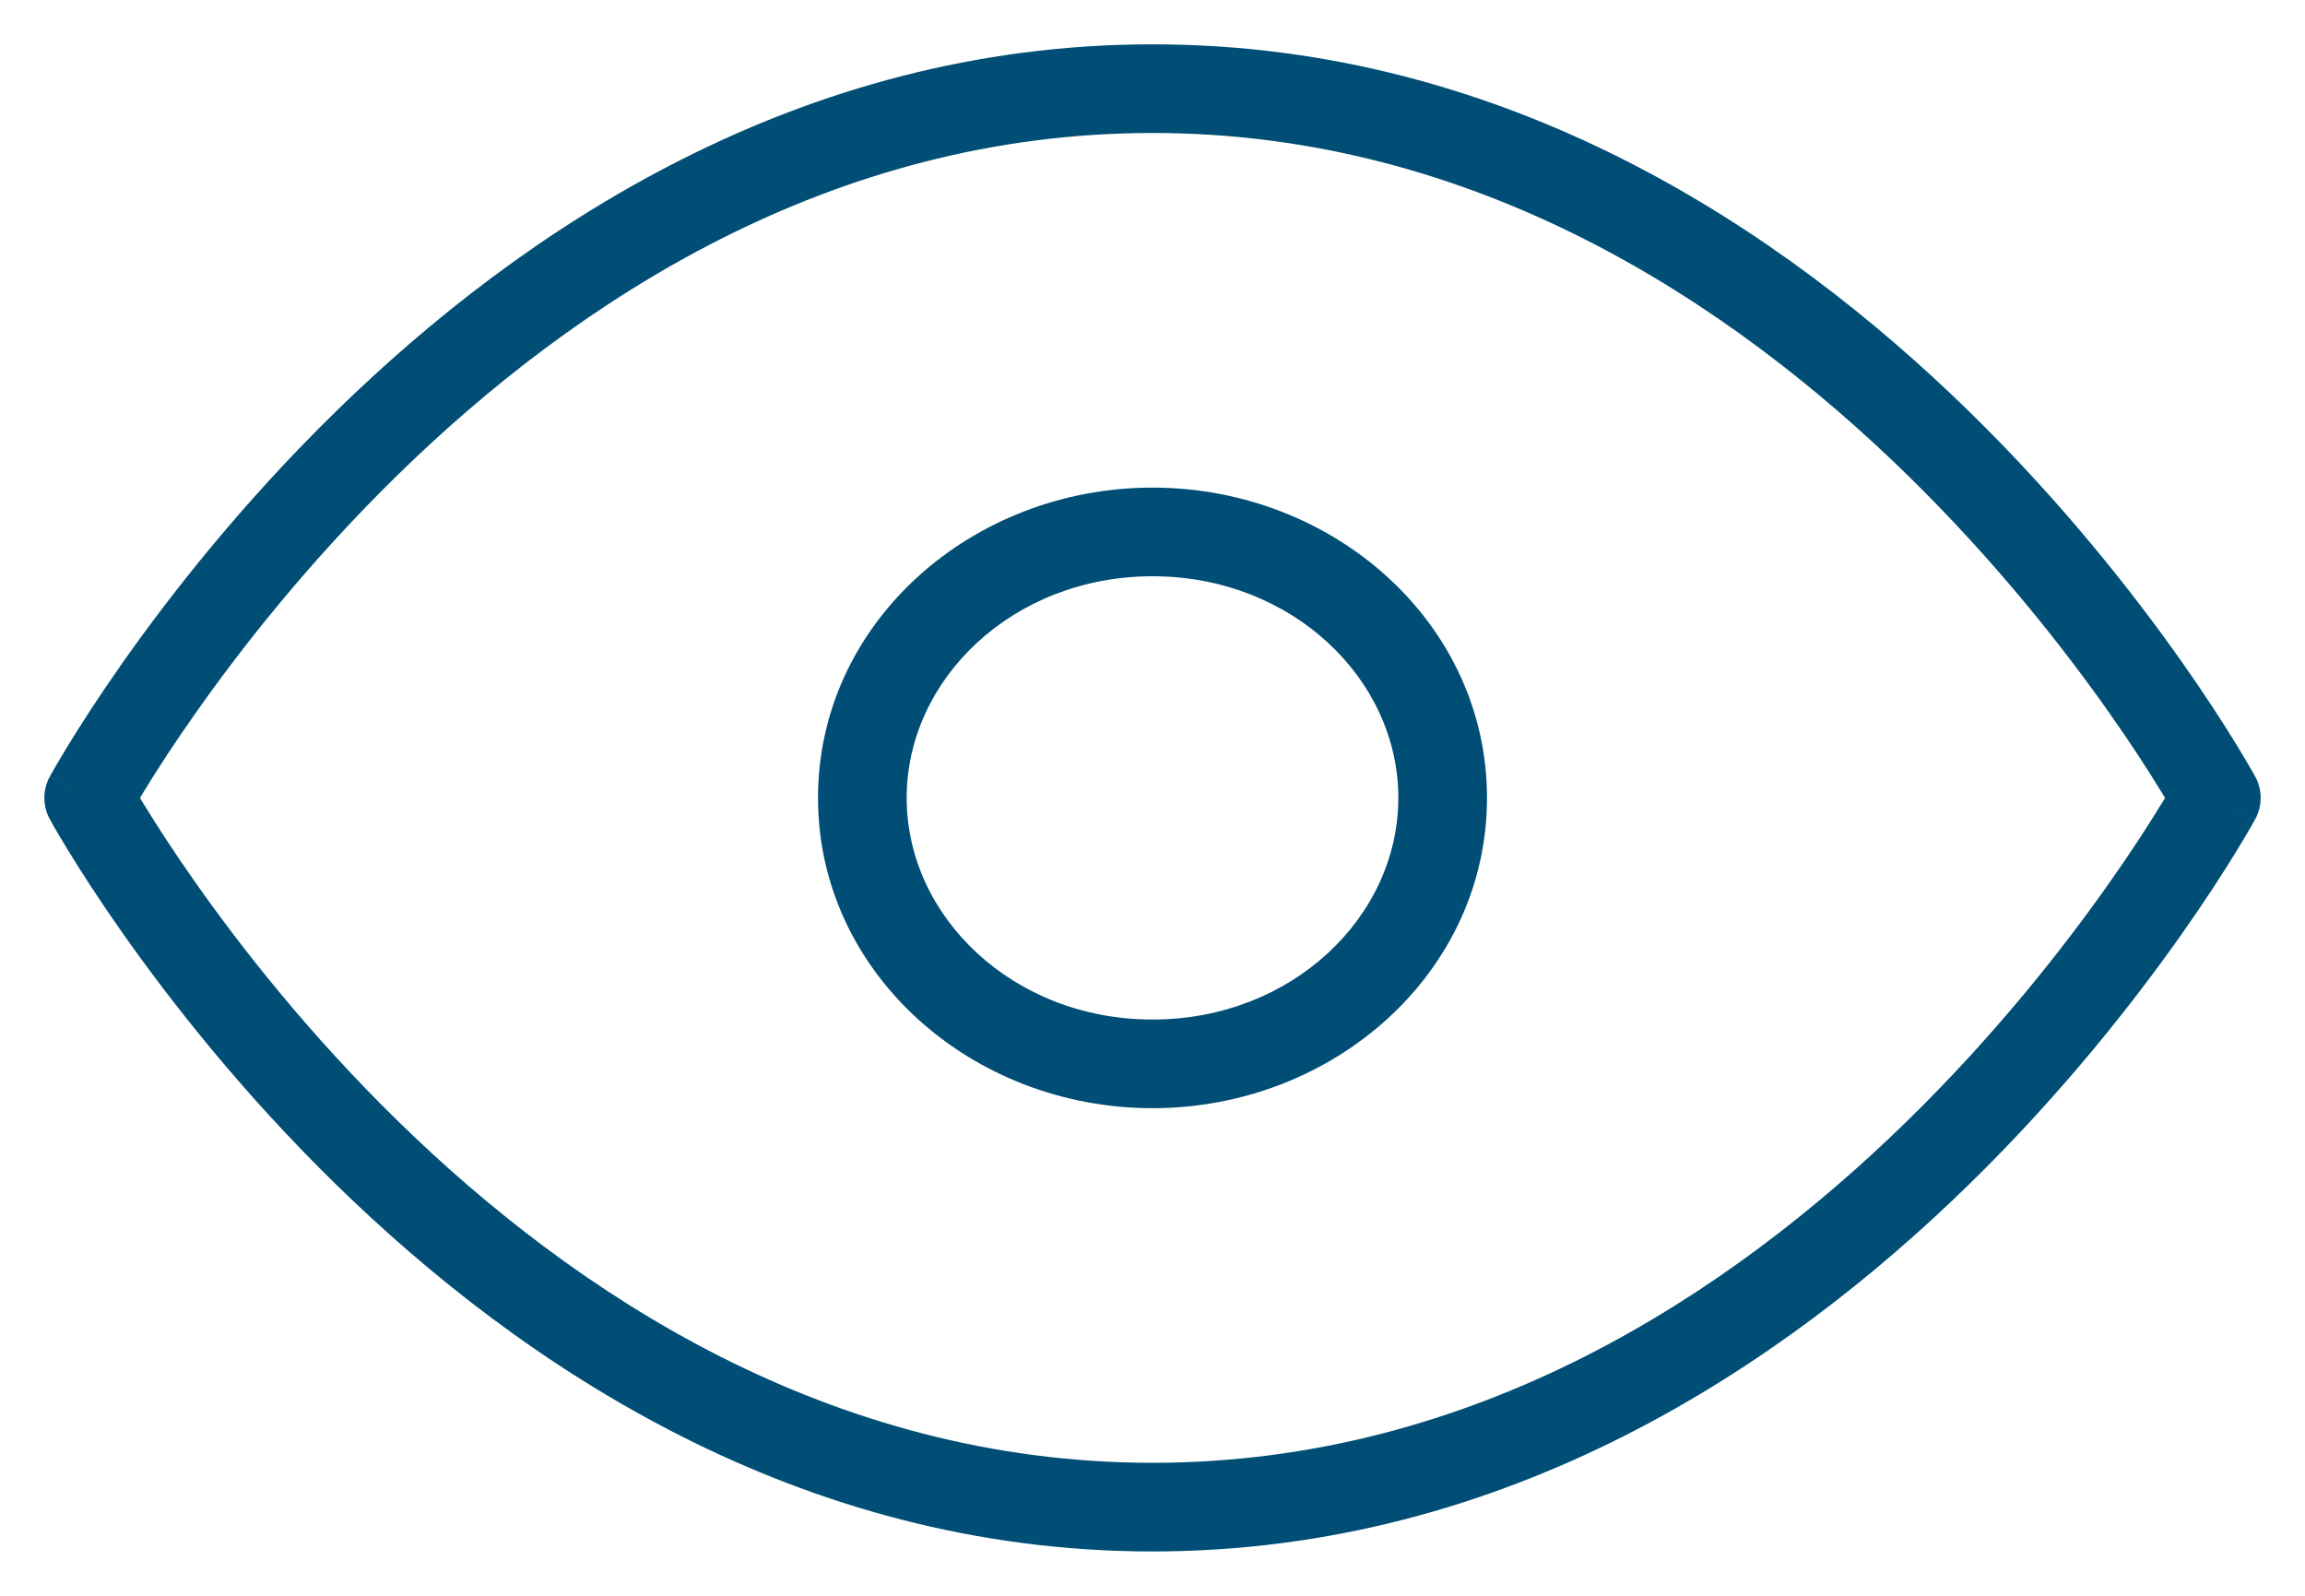
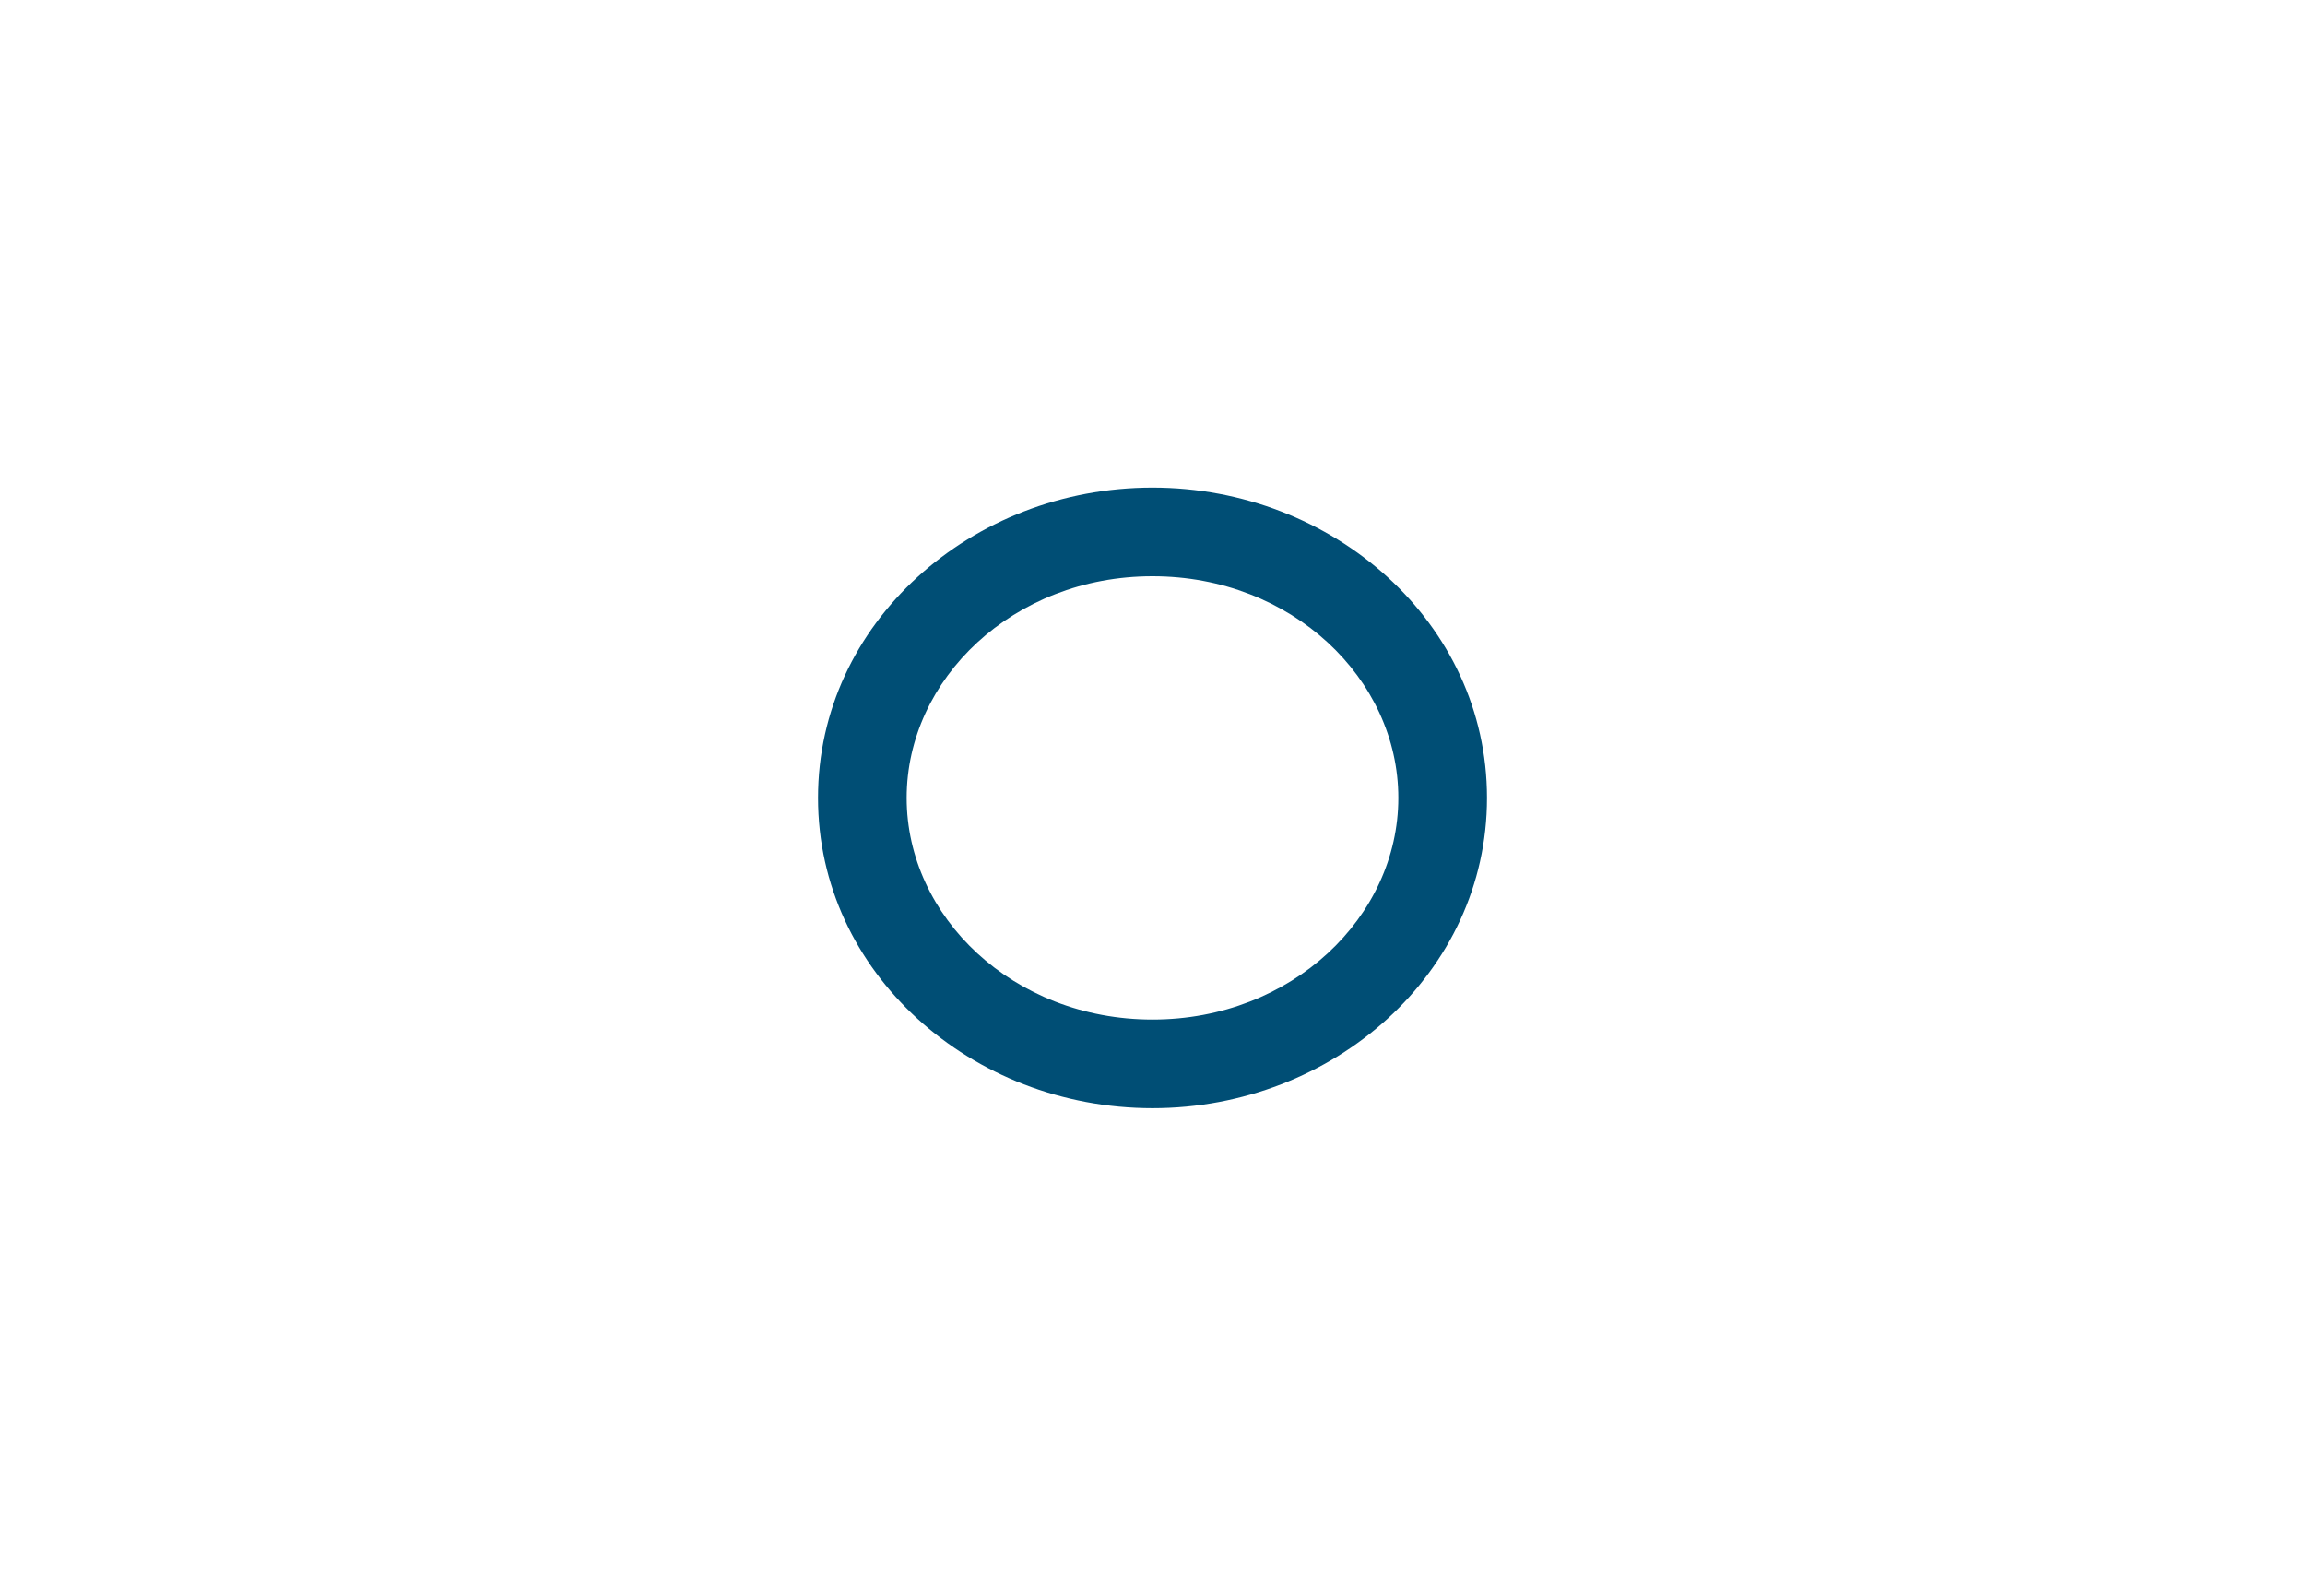
<svg xmlns="http://www.w3.org/2000/svg" width="26" height="18" viewBox="0 0 26 18" fill="none">
-   <path fill-rule="evenodd" clip-rule="evenodd" d="M1.579 9C1.594 9.026 1.611 9.053 1.629 9.082C1.758 9.293 1.952 9.597 2.21 9.962C2.725 10.694 3.49 11.669 4.486 12.643C6.484 14.596 9.365 16.5 13 16.5C16.635 16.5 19.516 14.596 21.514 12.643C22.51 11.669 23.275 10.694 23.79 9.962C24.048 9.597 24.242 9.293 24.371 9.082C24.389 9.053 24.406 9.026 24.422 9C24.406 8.974 24.389 8.947 24.371 8.918C24.242 8.707 24.048 8.403 23.79 8.038C23.275 7.306 22.51 6.331 21.514 5.357C19.516 3.404 16.635 1.5 13 1.5C9.365 1.5 6.484 3.404 4.486 5.357C3.49 6.331 2.725 7.306 2.21 8.038C1.952 8.403 1.758 8.707 1.629 8.918C1.611 8.947 1.594 8.974 1.579 9ZM25 9C25.439 8.761 25.439 8.76 25.439 8.76L25.438 8.758L25.434 8.752L25.423 8.732C25.414 8.716 25.4 8.691 25.382 8.66C25.346 8.598 25.293 8.508 25.224 8.395C25.085 8.168 24.879 7.847 24.608 7.462C24.066 6.694 23.263 5.669 22.213 4.643C20.12 2.596 17.001 0.5 13 0.5C8.999 0.5 5.88 2.596 3.787 4.643C2.737 5.669 1.934 6.694 1.392 7.462C1.121 7.847 0.915 8.168 0.776 8.395C0.707 8.508 0.654 8.598 0.618 8.66C0.6 8.691 0.586 8.716 0.577 8.732L0.566 8.752L0.563 8.758L0.562 8.76C0.561 8.76 0.561 8.761 1 9L0.561 8.761C0.48 8.91 0.48 9.09 0.561 9.239L1 9C0.561 9.239 0.561 9.239 0.561 9.239L0.563 9.242L0.566 9.248L0.577 9.268C0.586 9.284 0.6 9.309 0.618 9.34C0.654 9.402 0.707 9.492 0.776 9.605C0.915 9.832 1.121 10.153 1.392 10.538C1.934 11.306 2.737 12.331 3.787 13.357C5.88 15.404 8.999 17.5 13 17.5C17.001 17.5 20.12 15.404 22.213 13.357C23.263 12.331 24.066 11.306 24.608 10.538C24.879 10.153 25.085 9.832 25.224 9.605C25.293 9.492 25.346 9.402 25.382 9.34C25.4 9.309 25.414 9.284 25.423 9.268L25.434 9.248L25.438 9.242L25.438 9.24C25.439 9.24 25.439 9.239 25 9ZM25 9L25.439 9.239C25.52 9.09 25.52 8.909 25.439 8.76L25 9Z" fill="#004E75" />
  <path fill-rule="evenodd" clip-rule="evenodd" d="M13 6.5C11.427 6.5 10.227 7.659 10.227 9C10.227 10.341 11.427 11.5 13 11.5C14.573 11.5 15.773 10.341 15.773 9C15.773 7.659 14.573 6.5 13 6.5ZM9.227 9C9.227 7.027 10.958 5.5 13 5.5C15.042 5.5 16.773 7.027 16.773 9C16.773 10.973 15.042 12.5 13 12.5C10.958 12.5 9.227 10.973 9.227 9Z" fill="#004E75" />
</svg>